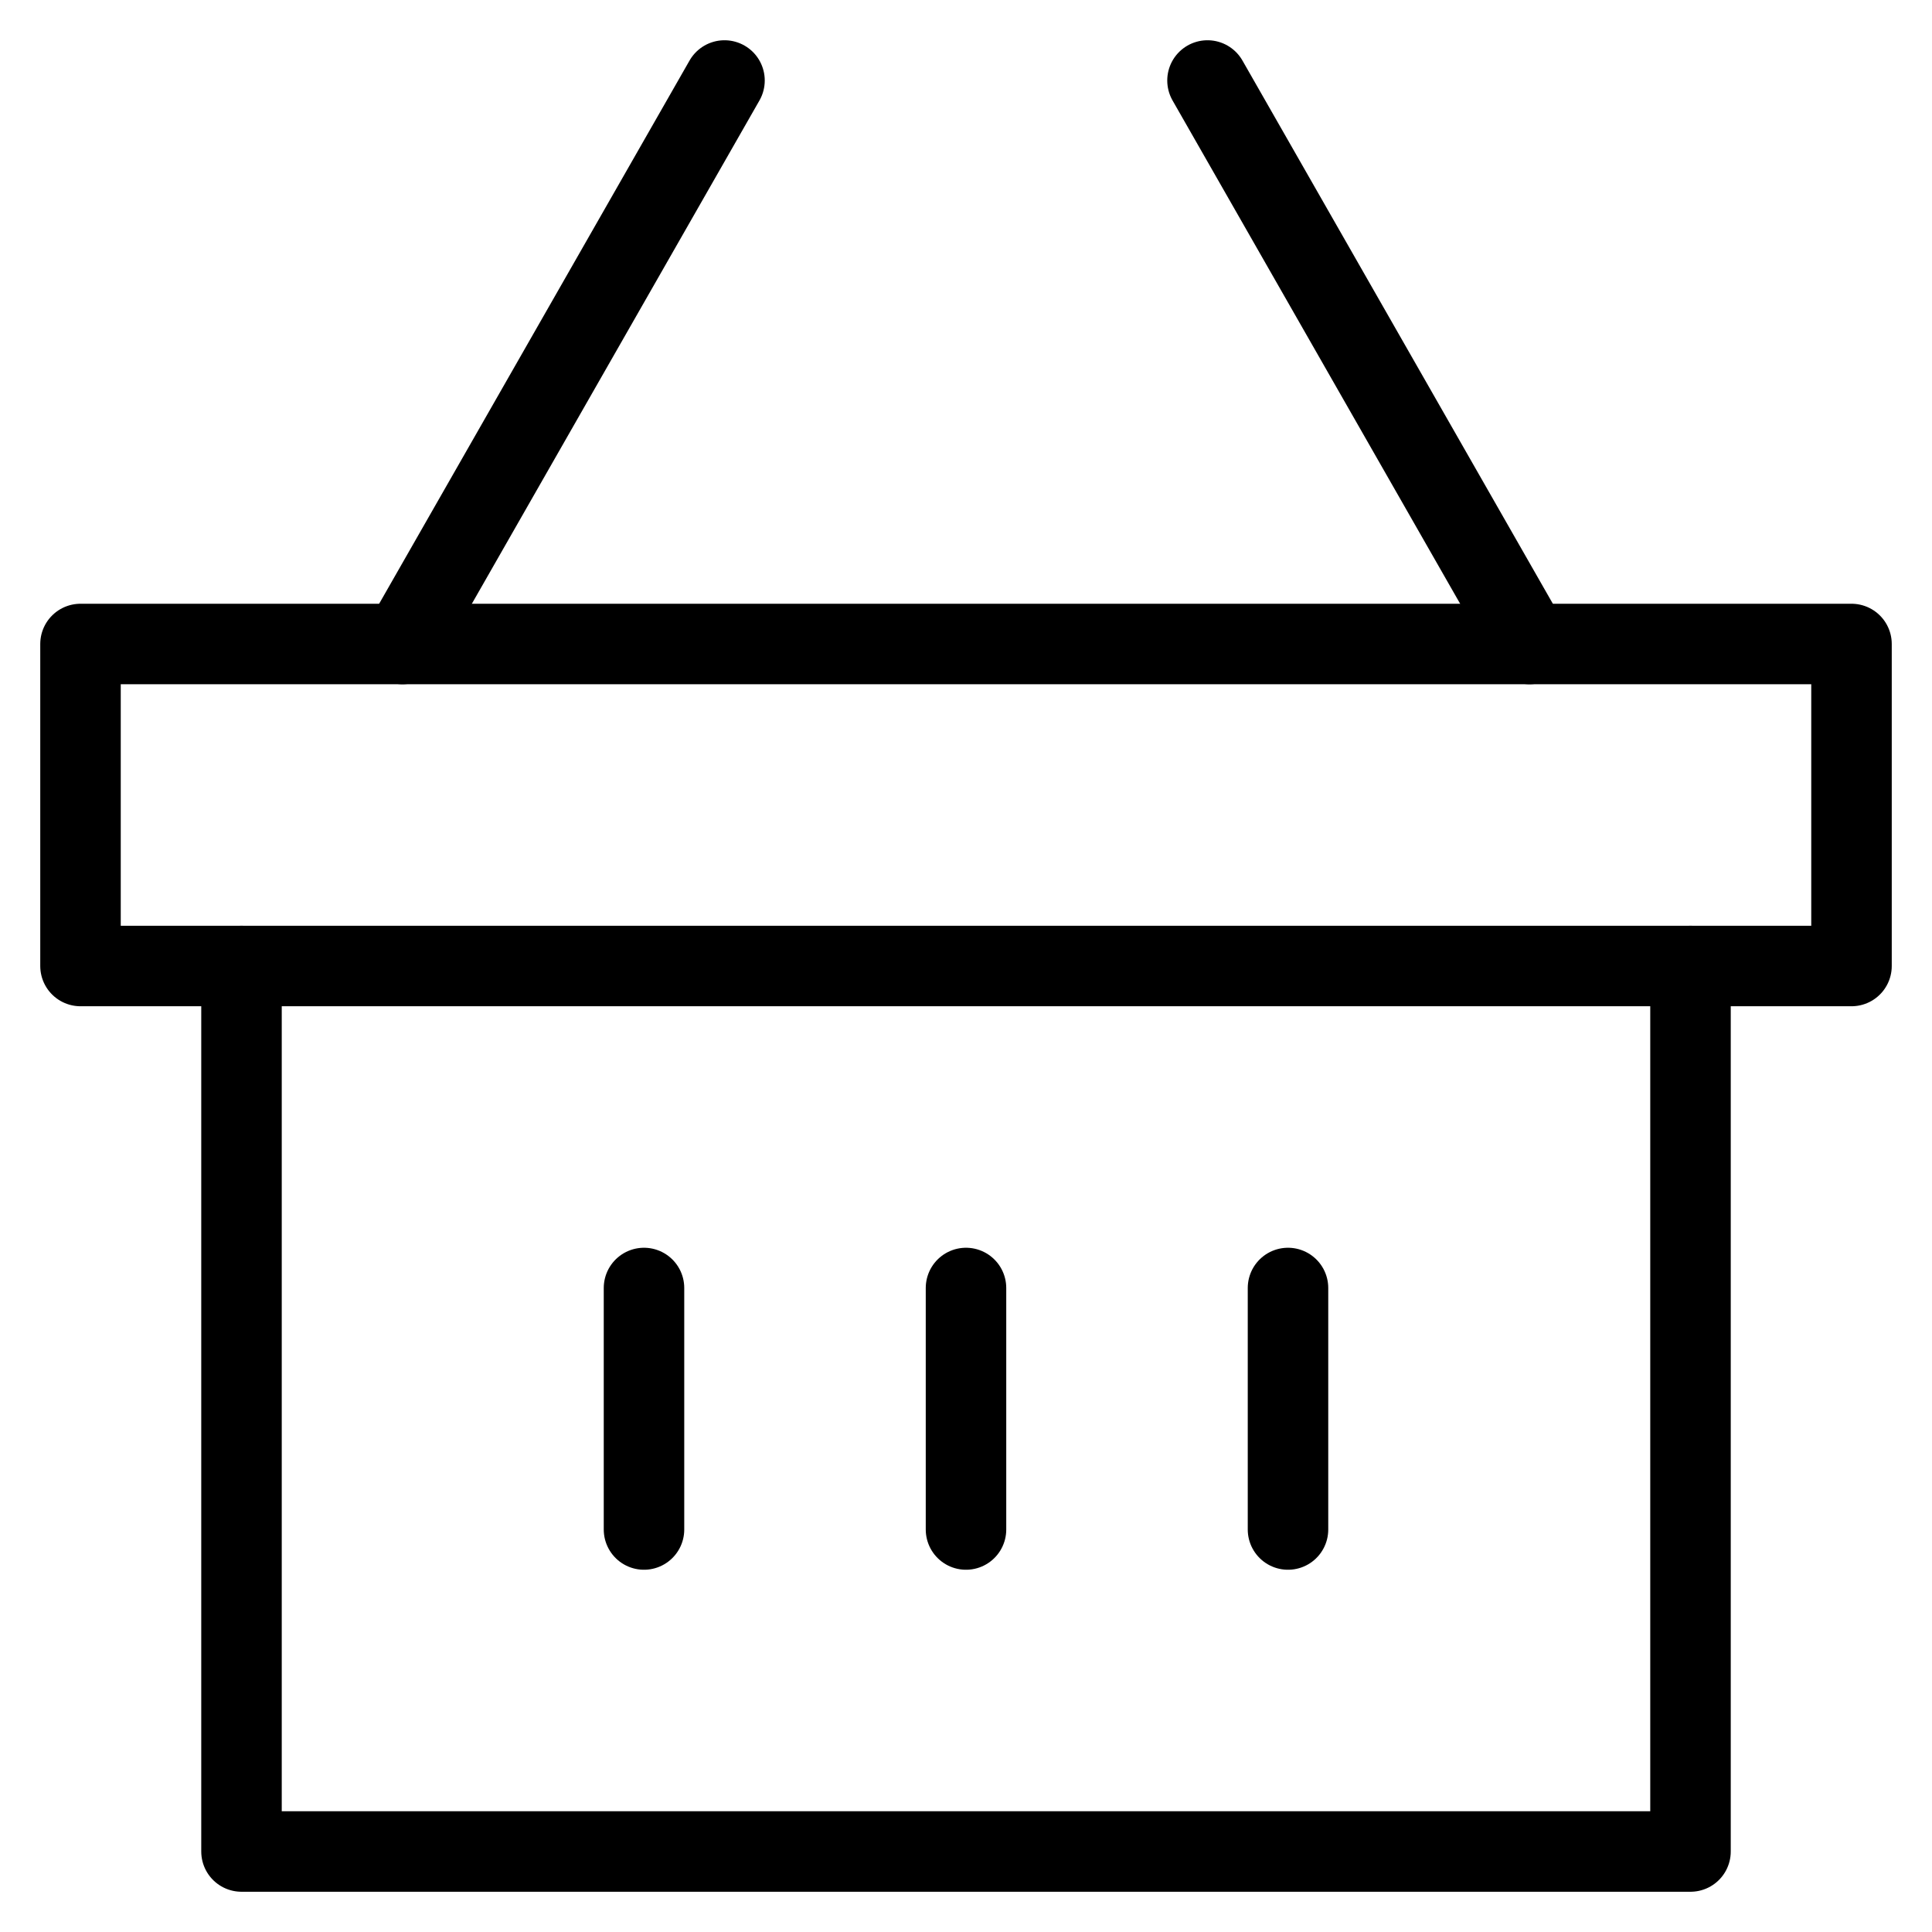
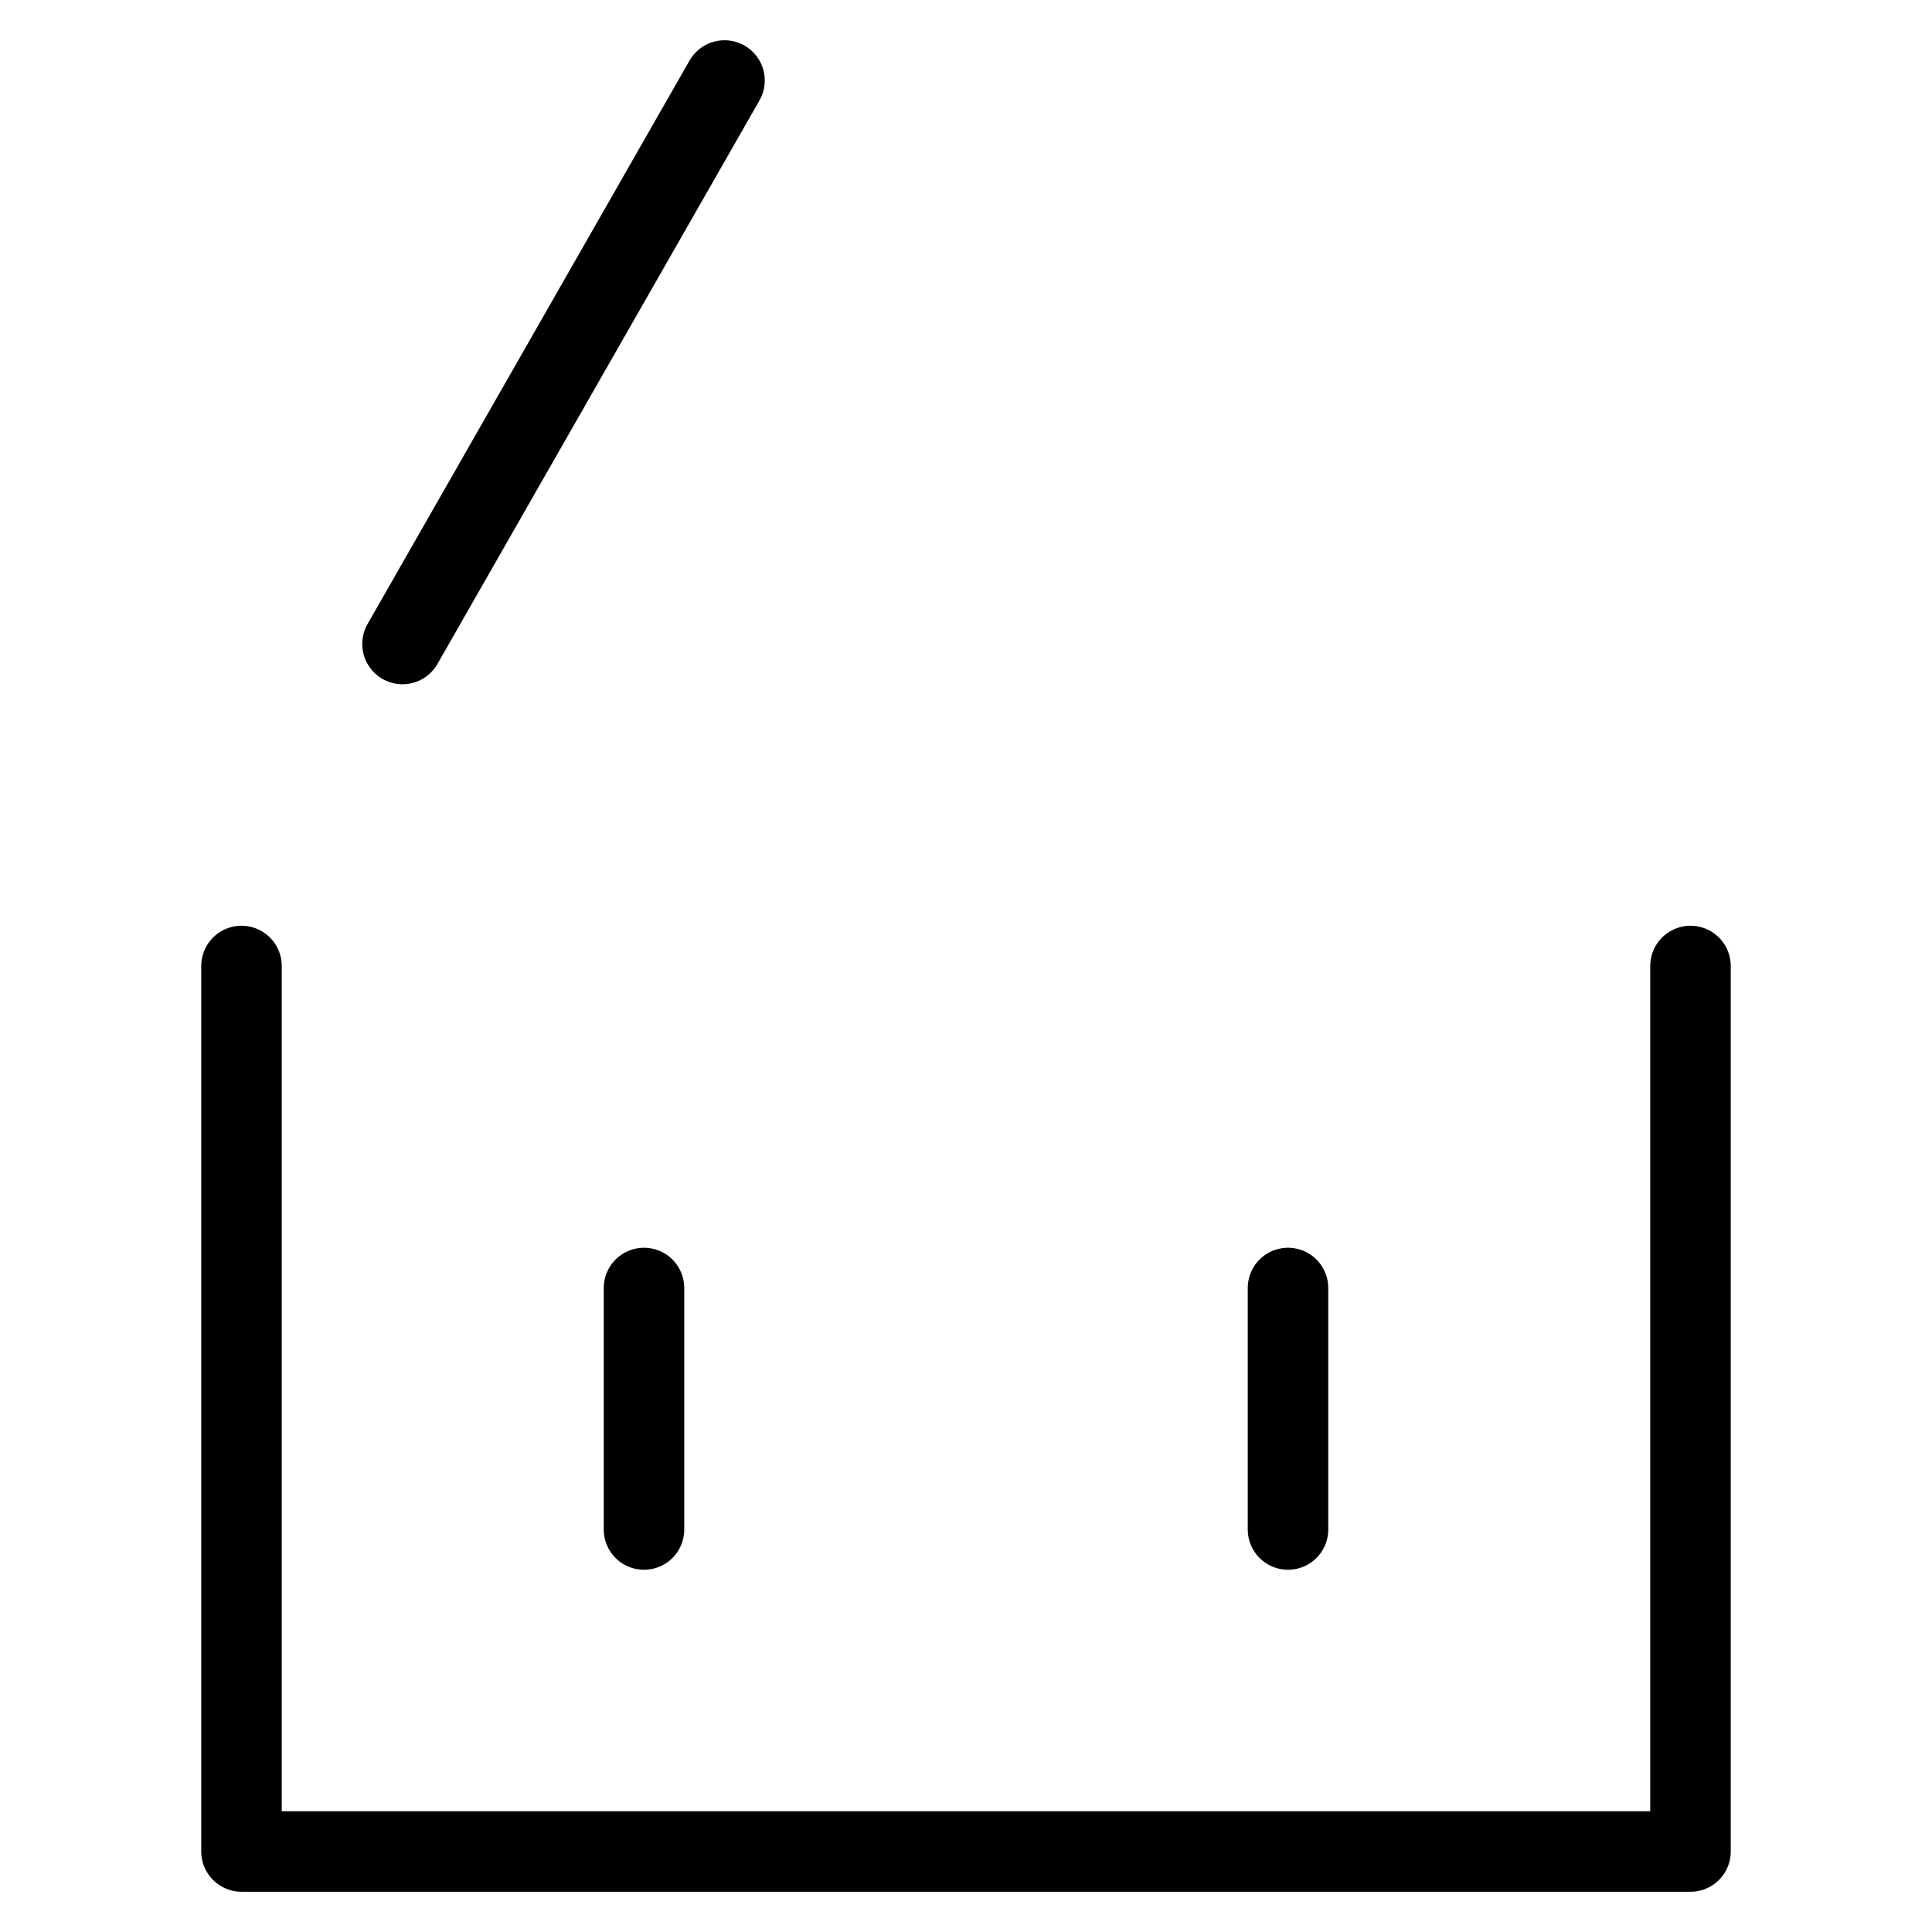
<svg xmlns="http://www.w3.org/2000/svg" viewBox="0 0 24 24" id="wpgb-icon">
  <line data-cap="butt" fill="none" stroke="currentColor" stroke-miterlimit="10" x1="5" y1="8" x2="9" y2="1" stroke-linejoin="round" stroke-linecap="round" />
-   <line data-cap="butt" fill="none" stroke="currentColor" stroke-miterlimit="10" x1="19" y1="8" x2="15" y2="1" stroke-linejoin="round" stroke-linecap="round" />
-   <line fill="none" stroke="currentColor" stroke-linecap="round" stroke-miterlimit="10" x1="12" y1="16" x2="12" y2="19" stroke-linejoin="round" />
  <line fill="none" stroke="currentColor" stroke-linecap="round" stroke-miterlimit="10" x1="8" y1="16" x2="8" y2="19" stroke-linejoin="round" />
  <line fill="none" stroke="currentColor" stroke-linecap="round" stroke-miterlimit="10" x1="16" y1="16" x2="16" y2="19" stroke-linejoin="round" />
  <polyline fill="none" stroke="currentColor" stroke-linecap="round" stroke-miterlimit="10" points="21,12 21,23 3,23 3,12 " stroke-linejoin="round" />
-   <rect x="1" y="8" fill="none" stroke="currentColor" stroke-linecap="round" stroke-miterlimit="10" width="22" height="4" stroke-linejoin="round" />
</svg>